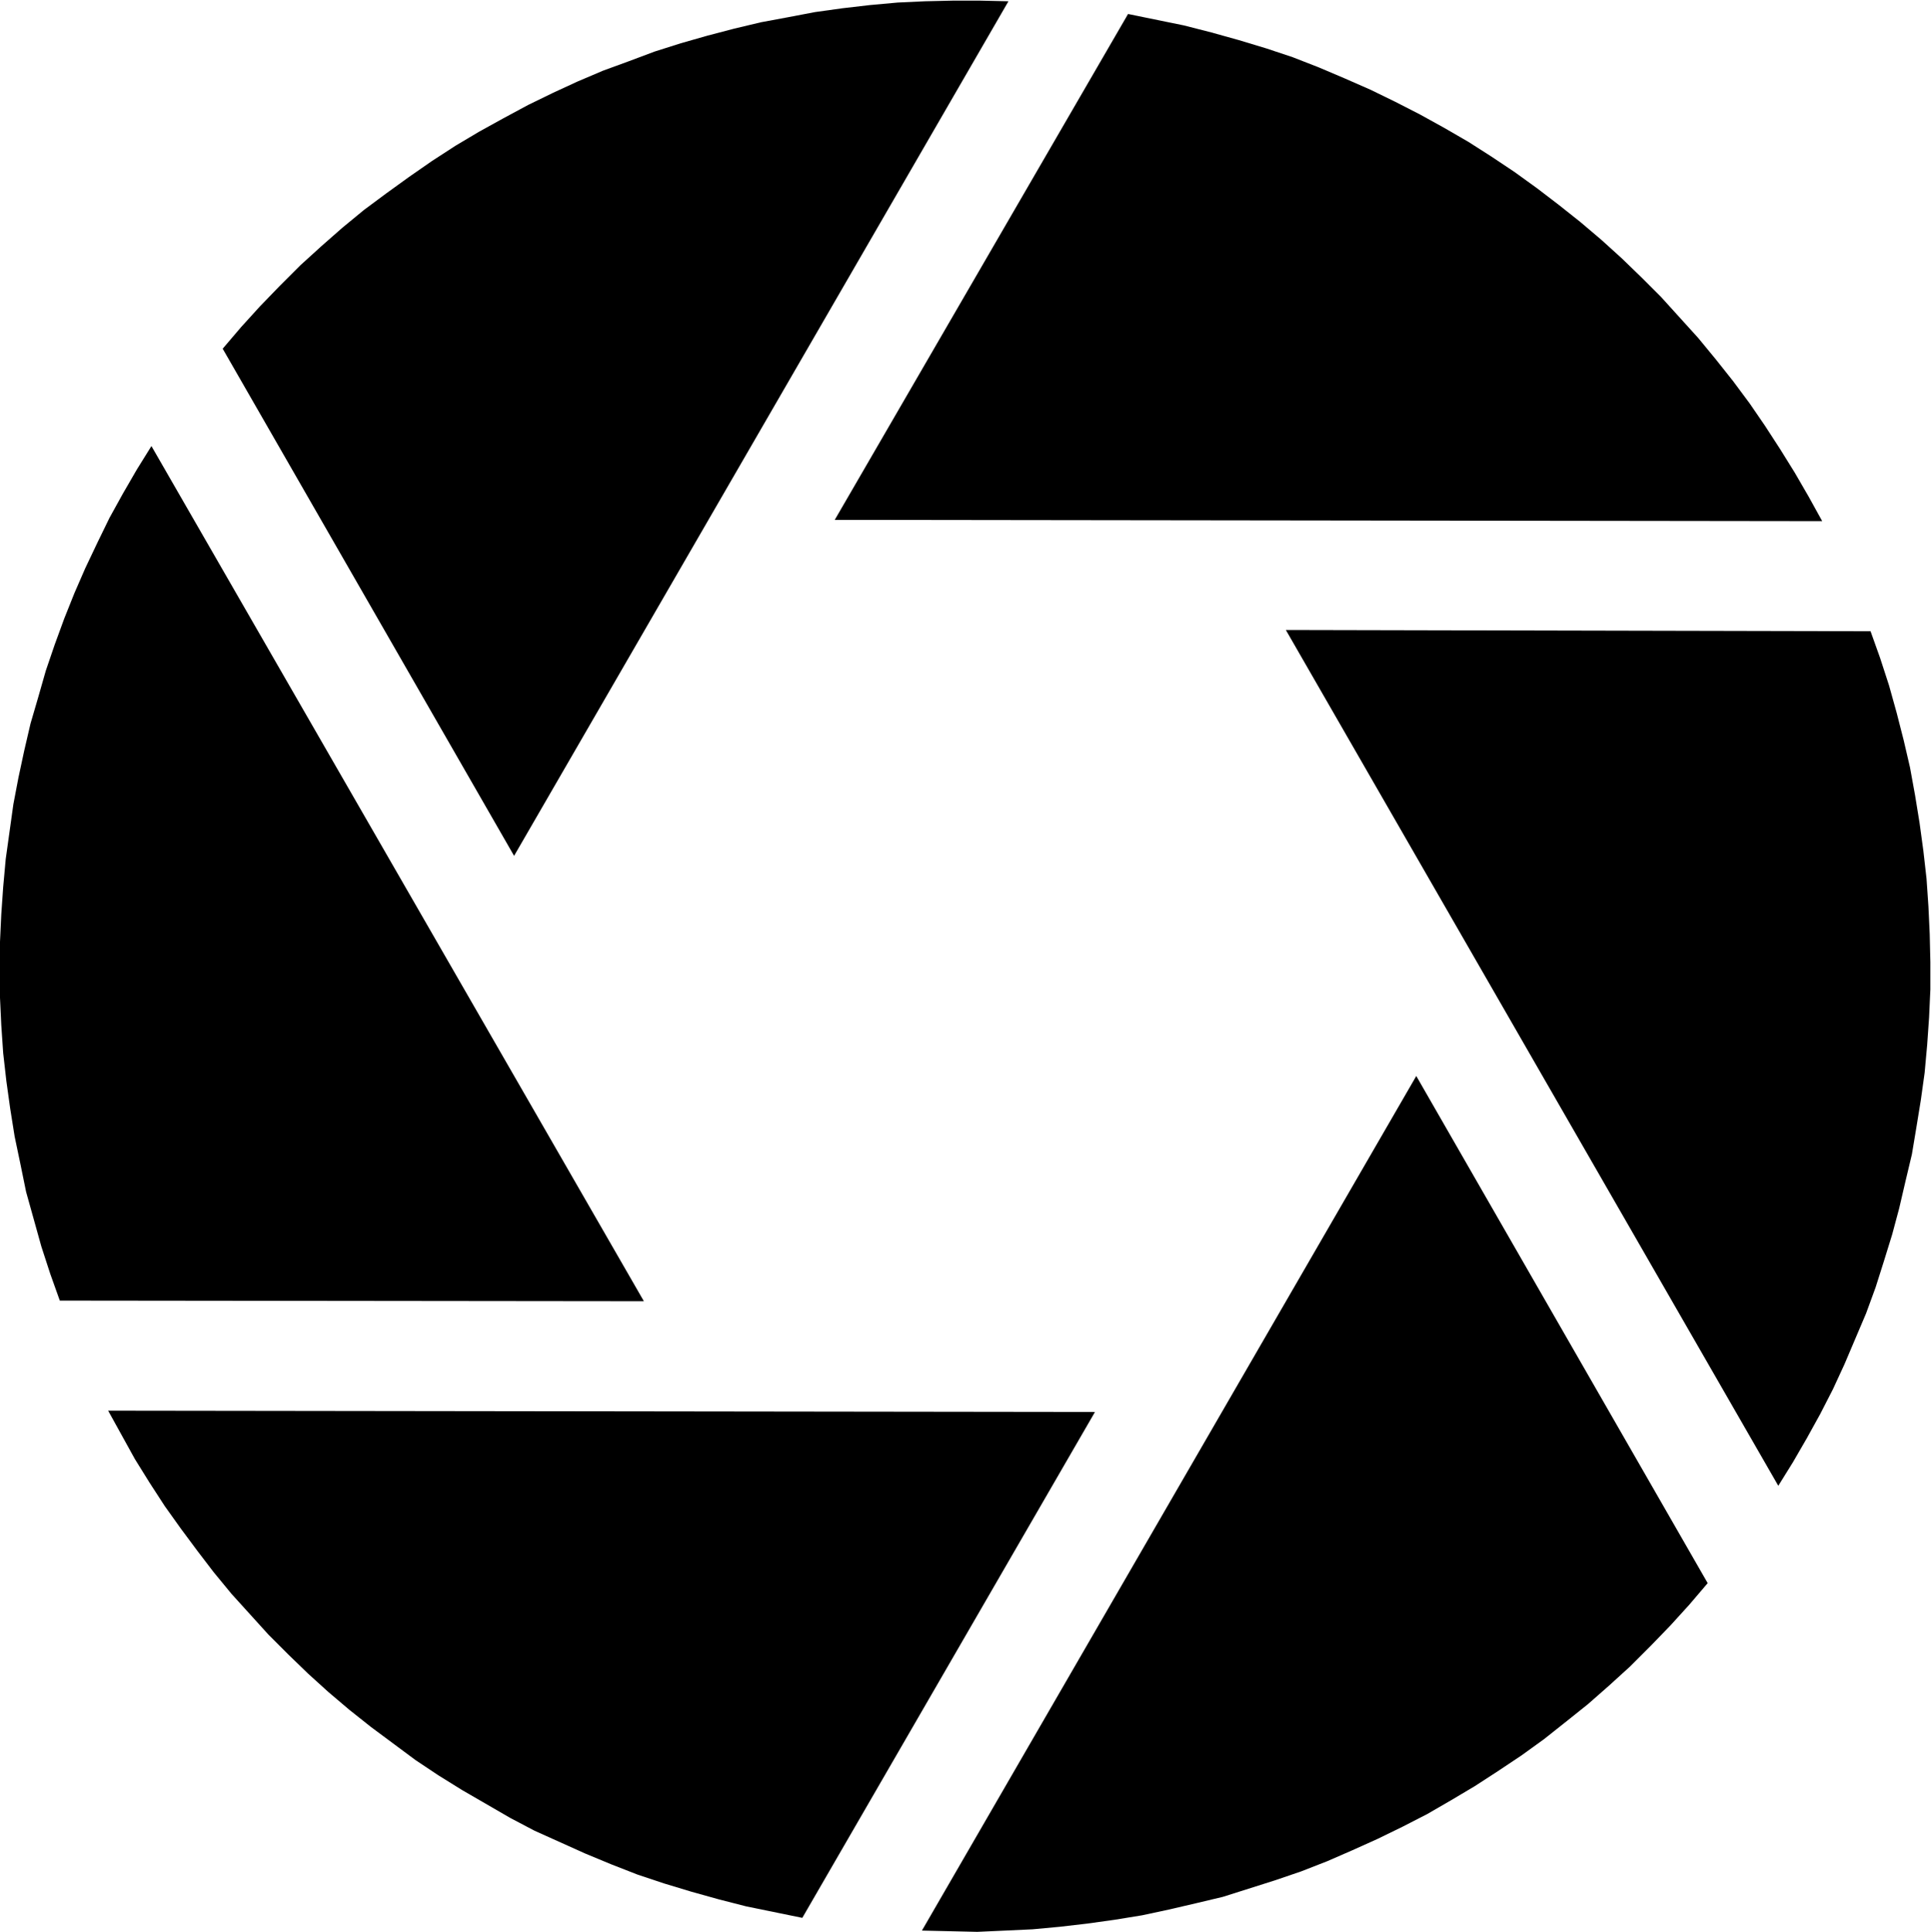
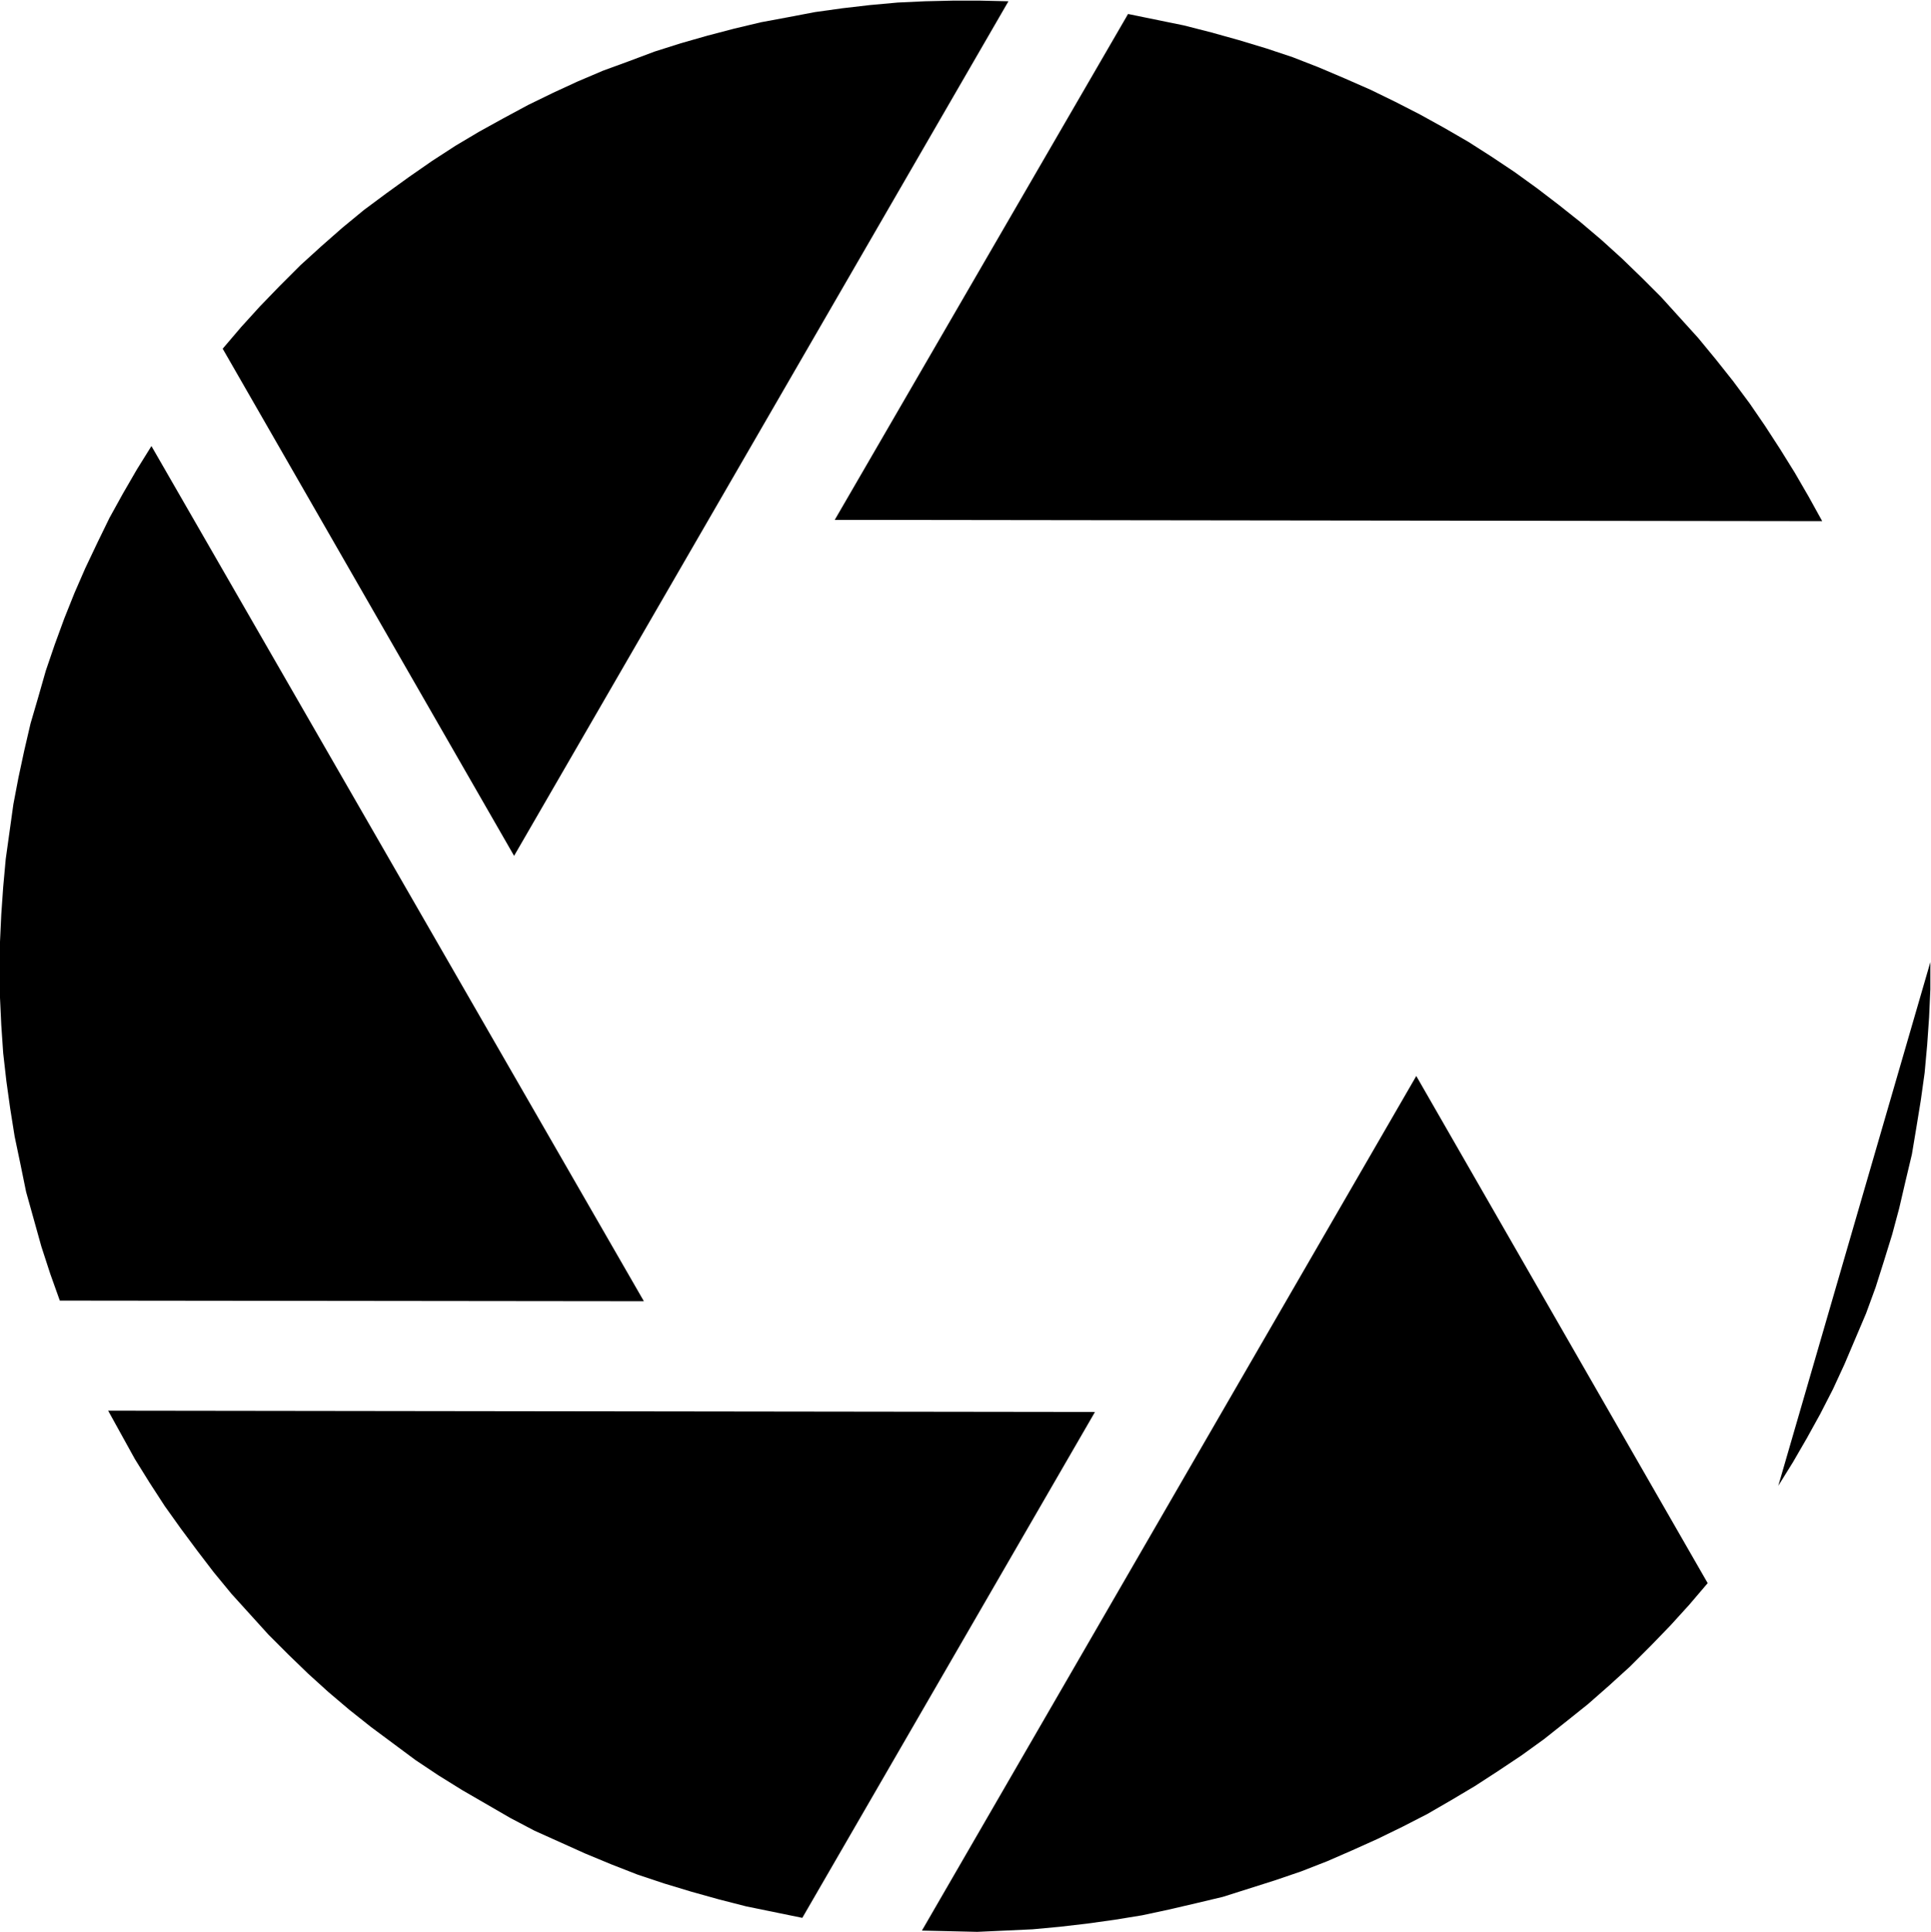
<svg xmlns="http://www.w3.org/2000/svg" fill-rule="evenodd" height="490.614" preserveAspectRatio="none" stroke-linecap="round" viewBox="0 0 3035 3036" width="490.455">
-   <path d="m2864 819-21-38-22-38-23-37-24-37-24-35-26-35-27-34-28-34-29-32-29-32-31-31-31-30-32-29-33-28-34-27-34-26-36-26-36-24-36-23-38-22-38-21-39-20-39-19-41-18-40-17-41-16-42-14-43-13-43-12-43-11-44-9-44-9-461 795 1552 2zM1585 2l-44-1h-44l-43 1-43 2-44 4-43 5-43 6-42 8-43 8-42 10-42 11-42 12-41 13-40 15-41 15-40 17-39 18-39 19-39 21-38 21-37 22-37 24-36 25-36 26-35 26-34 28-33 29-33 30-32 32-31 32-30 33-29 34 458 797L1585 2zM238 701l-23 37-22 38-21 38-19 39-19 40-17 39-16 40-15 41-14 41-12 42-12 41-10 43-9 42-8 42-6 43-6 43-4 44-3 43-2 43-1 44 1 44 2 43 3 44 5 44 6 43 7 44 9 43 9 44 12 43 12 43 14 43 15 42 918 1L238 701zm-68 1516 21 38 21 38 23 37 24 37 25 35 26 35 26 34 28 34 29 32 29 32 31 31 31 30 32 29 33 28 34 27 35 26 35 26 36 24 37 23 38 22 38 22 38 20 40 18 40 18 41 17 41 16 42 14 43 13 43 12 43 11 44 9 44 9 460-795-1551-2zm1279 817 44 1 43 1 44-2 43-2 43-4 43-5 43-6 43-7 42-9 43-10 42-10 41-13 41-13 41-14 41-16 39-17 40-18 39-19 39-20 38-22 37-22 37-24 36-24 36-26 34-27 35-28 33-29 33-30 32-32 31-32 30-33 29-34-458-797-777 1343zm1346-699 23-37 22-38 21-38 20-39 18-39 17-40 17-40 15-41 13-41 13-42 11-41 10-43 10-42 7-42 7-43 6-43 4-44 3-43 2-44v-43l-1-44-2-43-3-44-5-44-6-44-7-43-8-44-10-43-11-43-12-43-14-43-15-42-919-2 774 1345z" style="stroke:none;fill:#000" />
+   <path d="m2864 819-21-38-22-38-23-37-24-37-24-35-26-35-27-34-28-34-29-32-29-32-31-31-31-30-32-29-33-28-34-27-34-26-36-26-36-24-36-23-38-22-38-21-39-20-39-19-41-18-40-17-41-16-42-14-43-13-43-12-43-11-44-9-44-9-461 795 1552 2zM1585 2l-44-1h-44l-43 1-43 2-44 4-43 5-43 6-42 8-43 8-42 10-42 11-42 12-41 13-40 15-41 15-40 17-39 18-39 19-39 21-38 21-37 22-37 24-36 25-36 26-35 26-34 28-33 29-33 30-32 32-31 32-30 33-29 34 458 797L1585 2zM238 701l-23 37-22 38-21 38-19 39-19 40-17 39-16 40-15 41-14 41-12 42-12 41-10 43-9 42-8 42-6 43-6 43-4 44-3 43-2 43-1 44 1 44 2 43 3 44 5 44 6 43 7 44 9 43 9 44 12 43 12 43 14 43 15 42 918 1L238 701zm-68 1516 21 38 21 38 23 37 24 37 25 35 26 35 26 34 28 34 29 32 29 32 31 31 31 30 32 29 33 28 34 27 35 26 35 26 36 24 37 23 38 22 38 22 38 20 40 18 40 18 41 17 41 16 42 14 43 13 43 12 43 11 44 9 44 9 460-795-1551-2zm1279 817 44 1 43 1 44-2 43-2 43-4 43-5 43-6 43-7 42-9 43-10 42-10 41-13 41-13 41-14 41-16 39-17 40-18 39-19 39-20 38-22 37-22 37-24 36-24 36-26 34-27 35-28 33-29 33-30 32-32 31-32 30-33 29-34-458-797-777 1343zm1346-699 23-37 22-38 21-38 20-39 18-39 17-40 17-40 15-41 13-41 13-42 11-41 10-43 10-42 7-42 7-43 6-43 4-44 3-43 2-44v-43z" style="stroke:none;fill:#000" />
</svg>